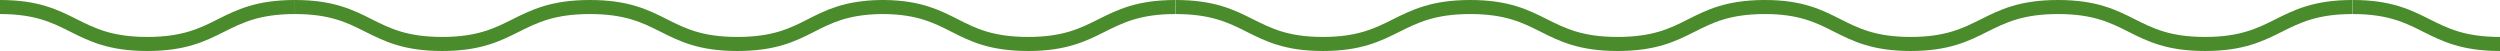
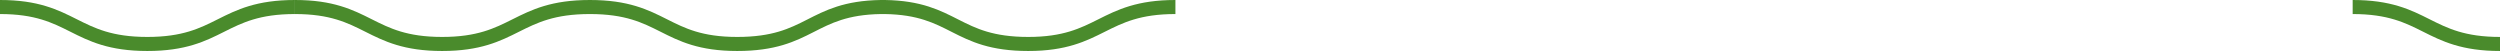
<svg xmlns="http://www.w3.org/2000/svg" viewBox="0 0 178 3.63">
  <title>bar</title>
  <g id="Layer_2" data-name="Layer 2">
    <g id="CREATIVE">
      <path d="M21,.5c5.24,0,5.24,2.63,10.48,2.63S36.72.5,42,.5s5.25,2.63,10.49,2.63S57.7.58,62.72.5H63C68,.58,68,3.13,73.21,3.13S78.45.5,83.69.5" style="fill:none;stroke:#4a8b2c;stroke-miterlimit:10" />
      <path d="M0,.5C5.24.5,5.24,3.13,10.49,3.13S15.73.5,21,.5" style="fill:none;stroke:#4a8b2c;stroke-miterlimit:10" />
      <path d="M167.51.5c5.25,0,5.25,2.63,10.49,2.63" style="fill:none;stroke:#4a8b2c;stroke-miterlimit:10" />
-       <path d="M83.7.5C89,.5,89,3.13,94.19,3.13S99.44.5,104.68.5s5.24,2.63,10.49,2.63S120.41.54,125.55.5h.11c5.13,0,5.17,2.63,10.38,2.63S141.28.5,146.53.5,151.77,3.13,157,3.13,162.26.5,167.5.5" style="fill:none;stroke:#4a8b2c;stroke-miterlimit:10" />
    </g>
  </g>
</svg>